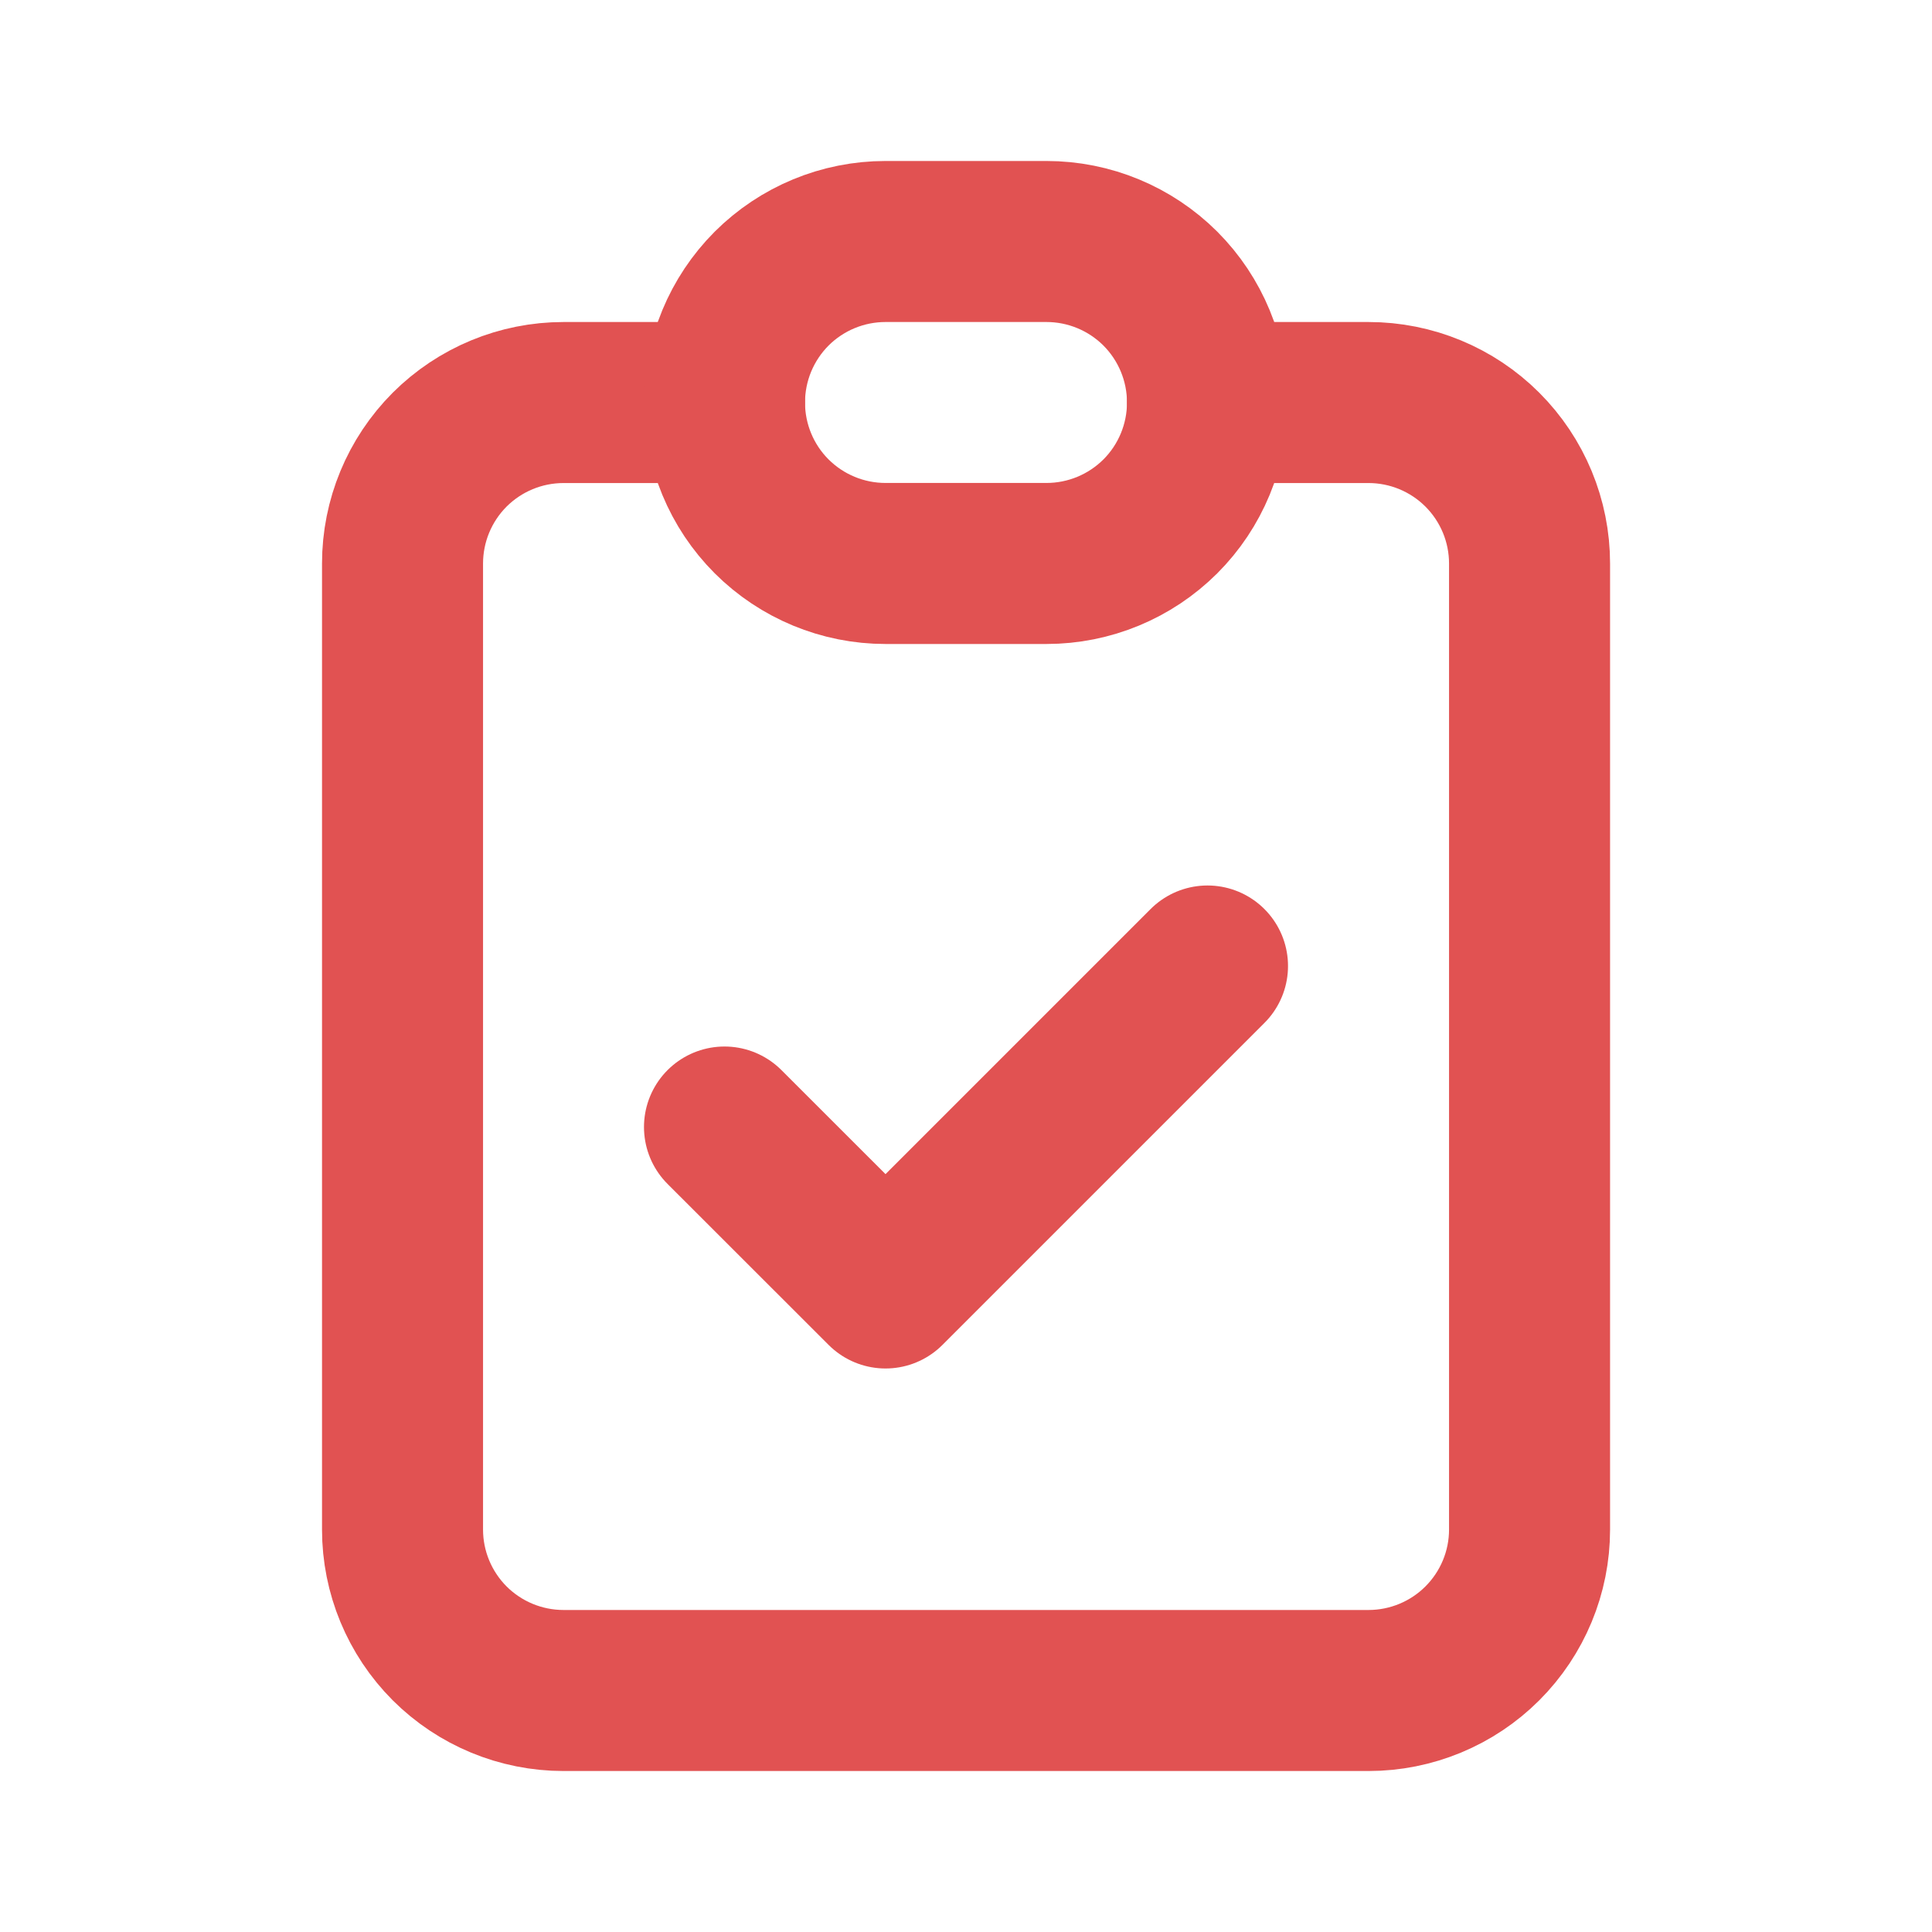
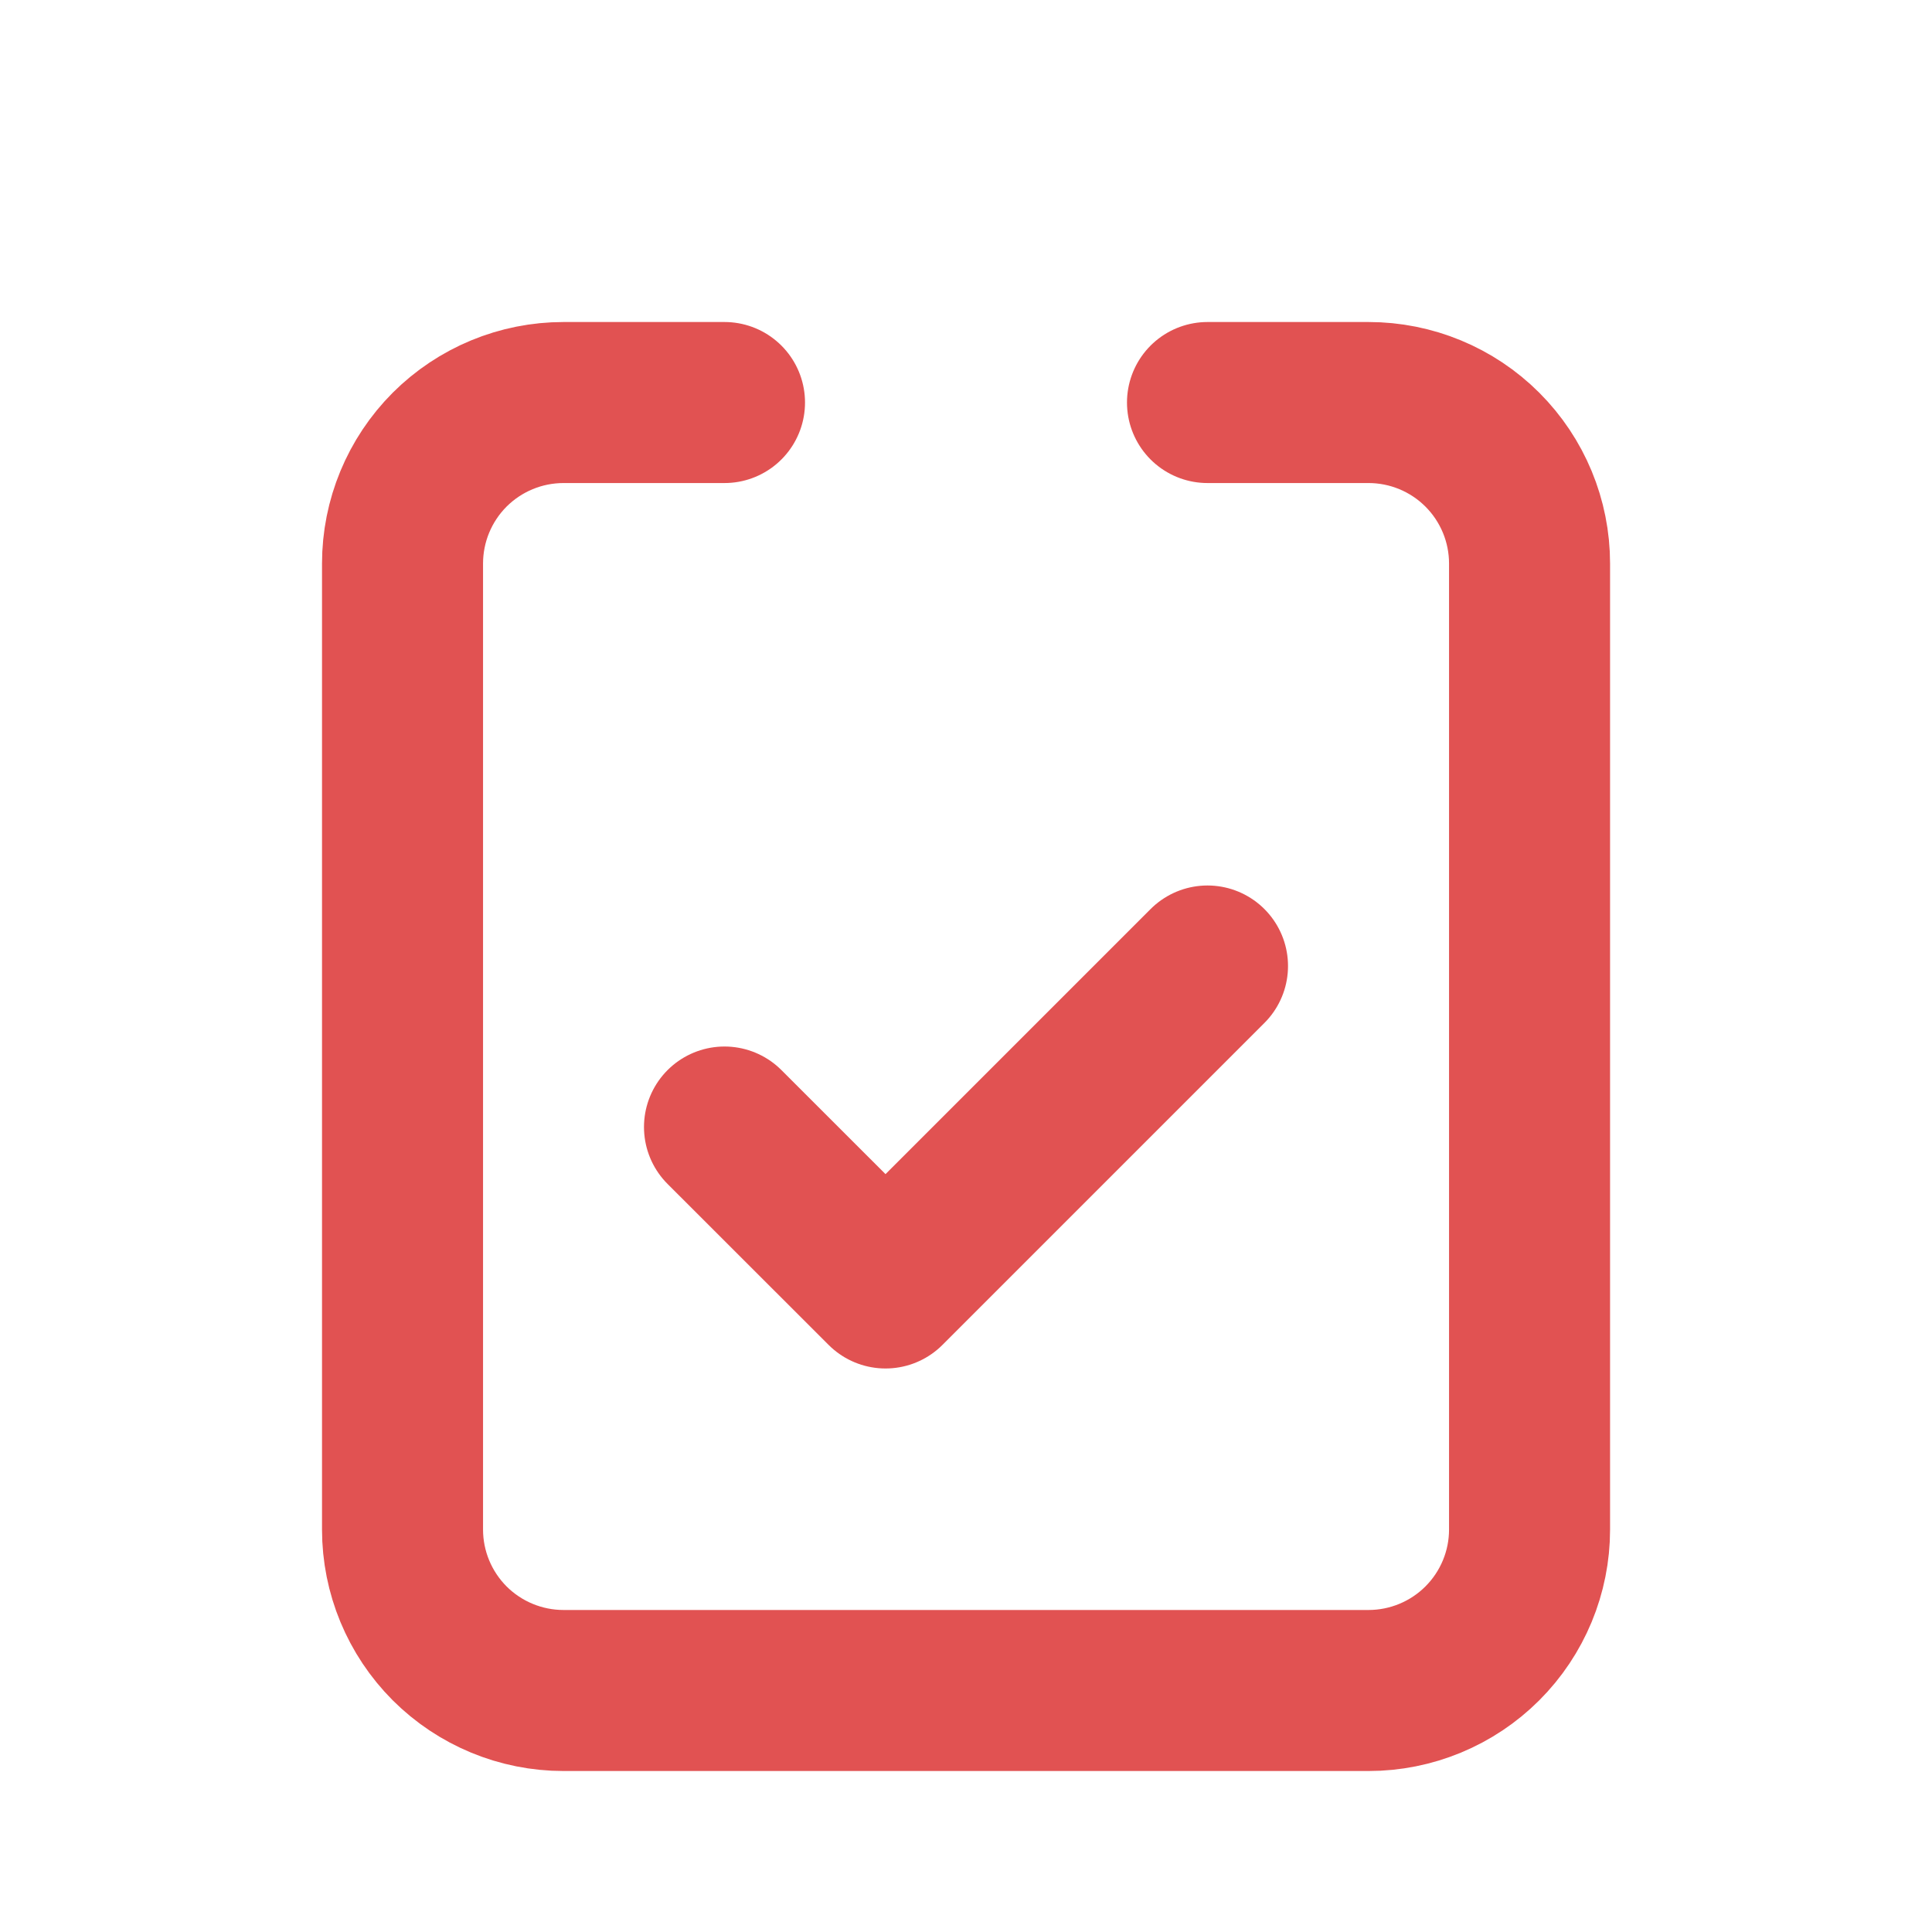
<svg xmlns="http://www.w3.org/2000/svg" width="23" height="23" viewBox="0 0 23 23" fill="none">
  <path d="M8.625 4.792H6.709C6.2 4.792 5.713 4.994 5.353 5.353C4.994 5.713 4.792 6.2 4.792 6.709V18.209C4.792 18.717 4.994 19.204 5.353 19.564C5.713 19.923 6.2 20.125 6.709 20.125H16.292C16.8 20.125 17.288 19.923 17.647 19.564C18.007 19.204 18.209 18.717 18.209 18.209V6.709C18.209 6.2 18.007 5.713 17.647 5.353C17.288 4.994 16.8 4.792 16.292 4.792H14.375" stroke="#E15252" stroke-width="1.917" stroke-linecap="round" stroke-linejoin="round" />
-   <path d="M12.458 2.875H10.542C10.033 2.875 9.546 3.077 9.186 3.436C8.827 3.796 8.625 4.283 8.625 4.792C8.625 5.3 8.827 5.788 9.186 6.147C9.546 6.506 10.033 6.708 10.542 6.708H12.458C12.967 6.708 13.454 6.506 13.814 6.147C14.173 5.788 14.375 5.3 14.375 4.792C14.375 4.283 14.173 3.796 13.814 3.436C13.454 3.077 12.967 2.875 12.458 2.875Z" stroke="#E15252" stroke-width="1.917" stroke-linecap="round" stroke-linejoin="round" />
  <path d="M8.625 13.417L10.542 15.333L14.375 11.5" stroke="#E15252" stroke-width="1.917" stroke-linecap="round" stroke-linejoin="round" />
</svg>